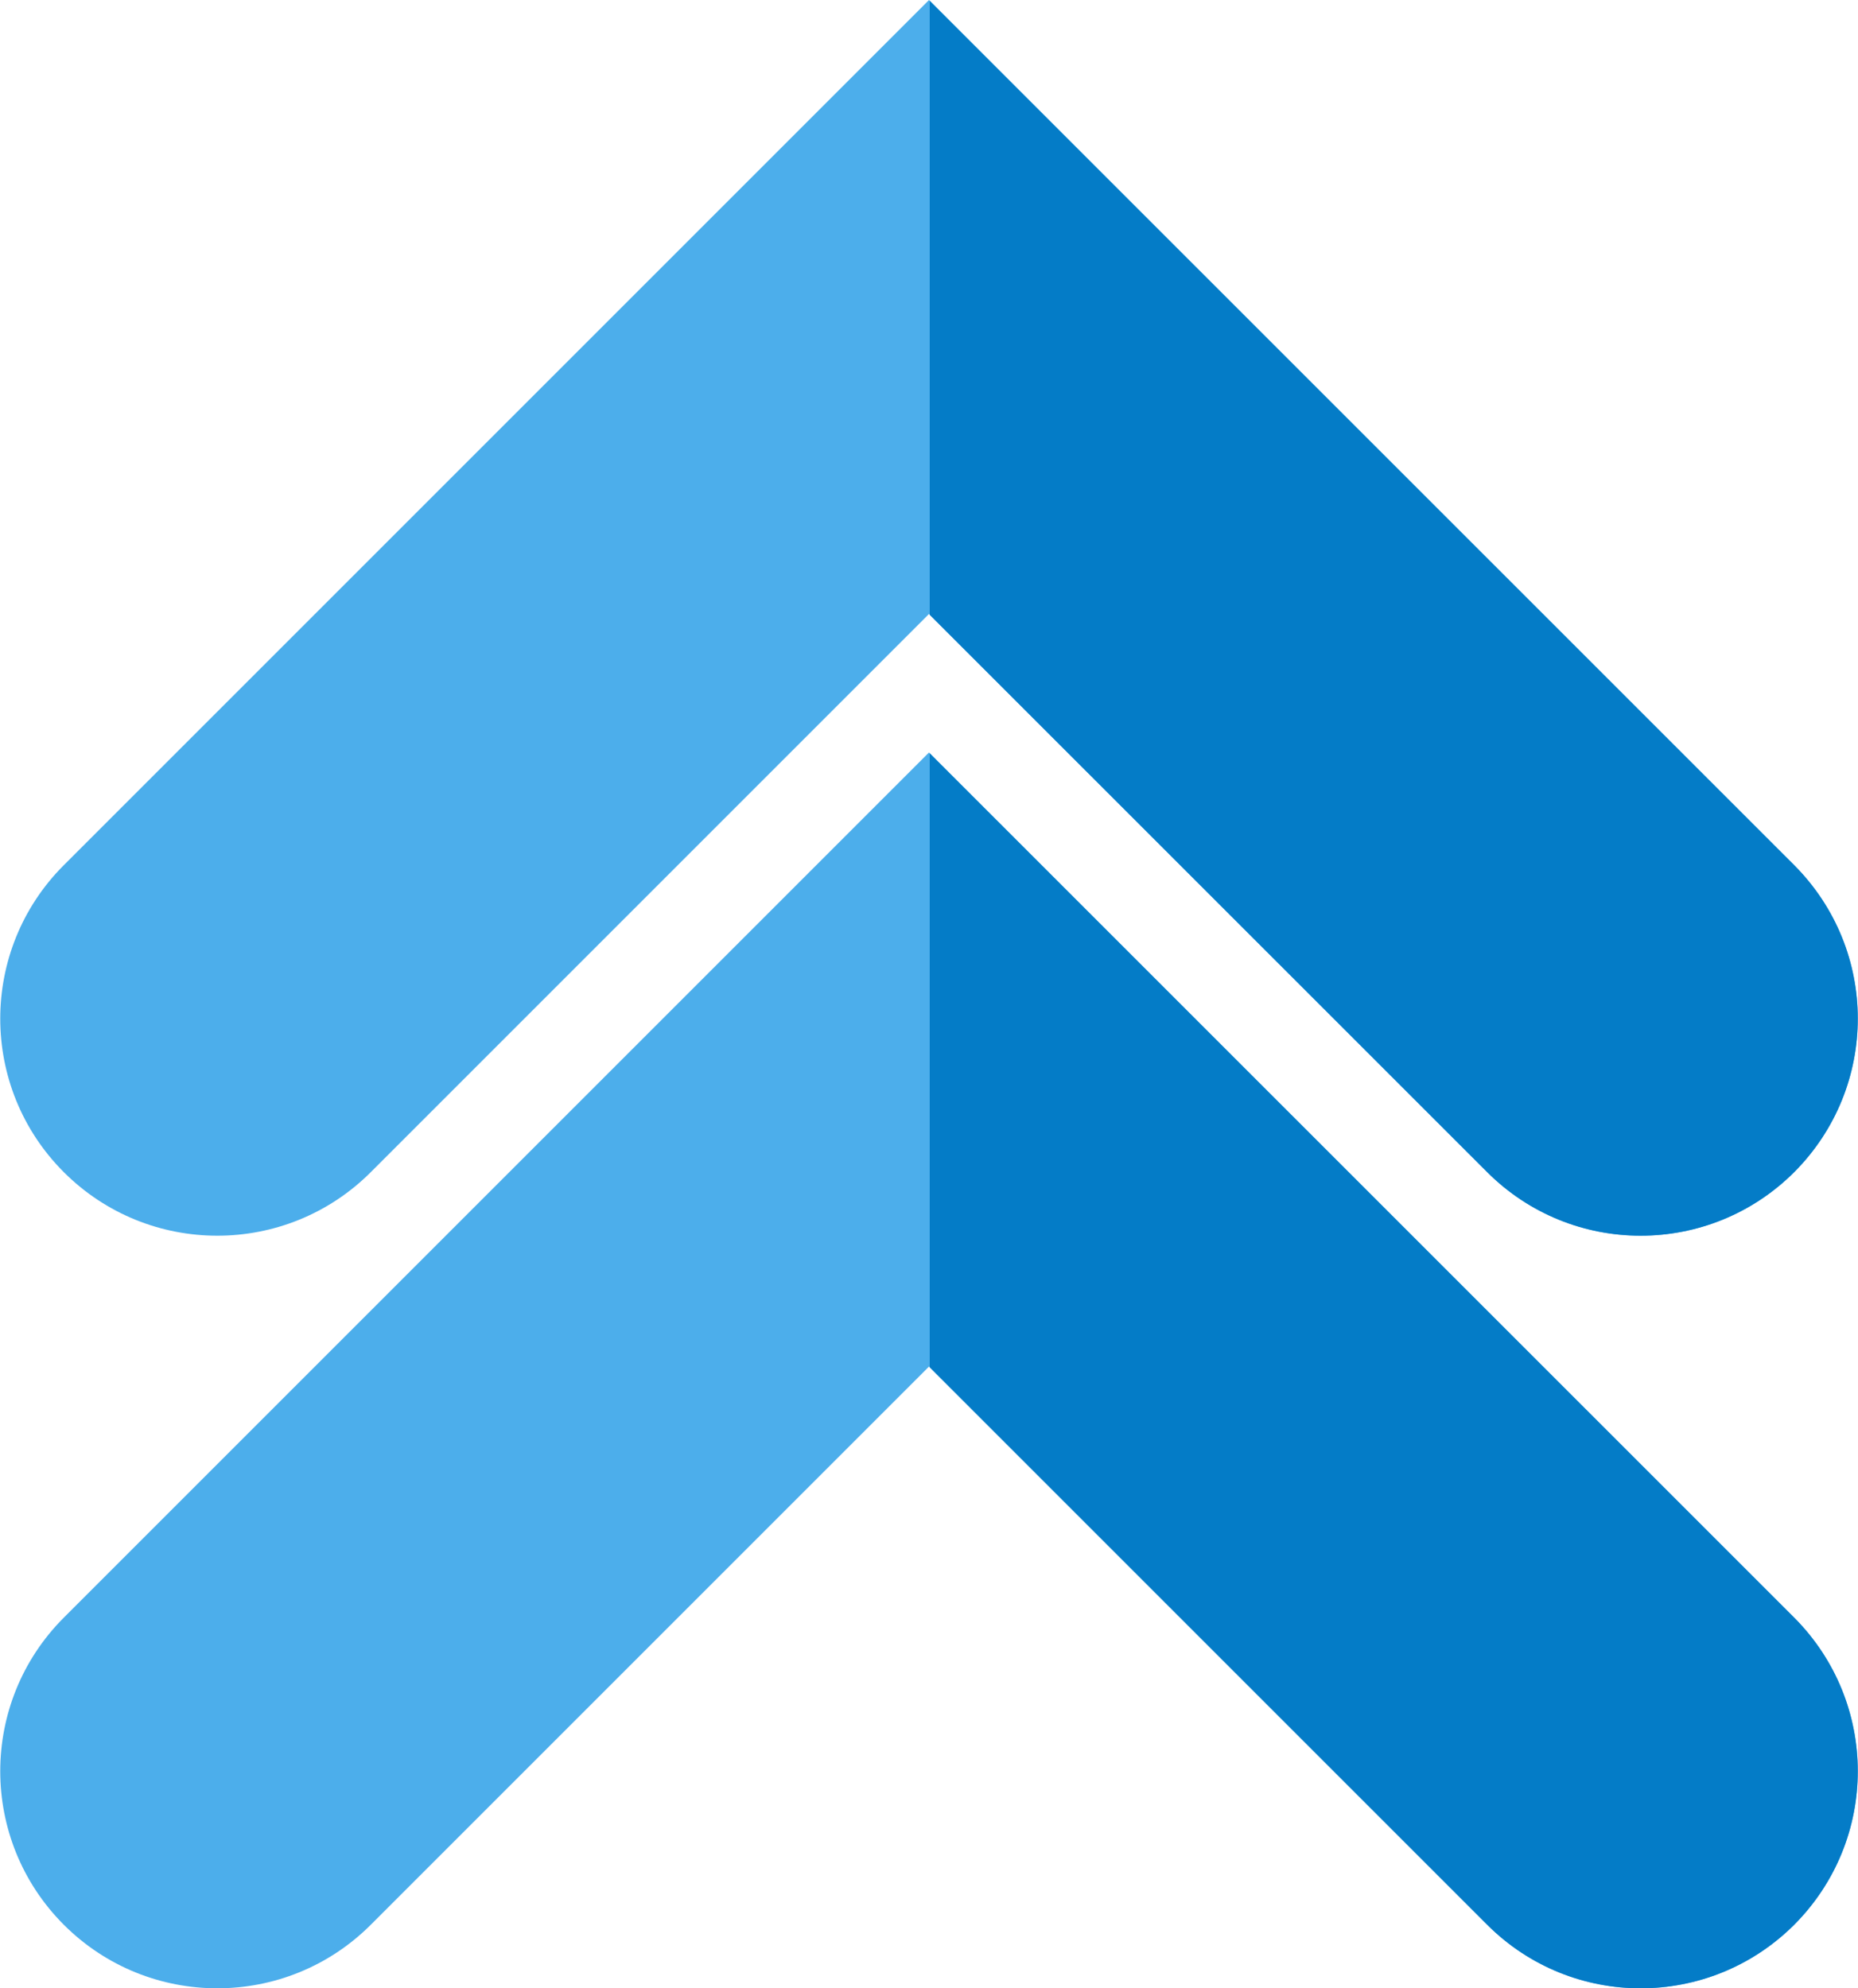
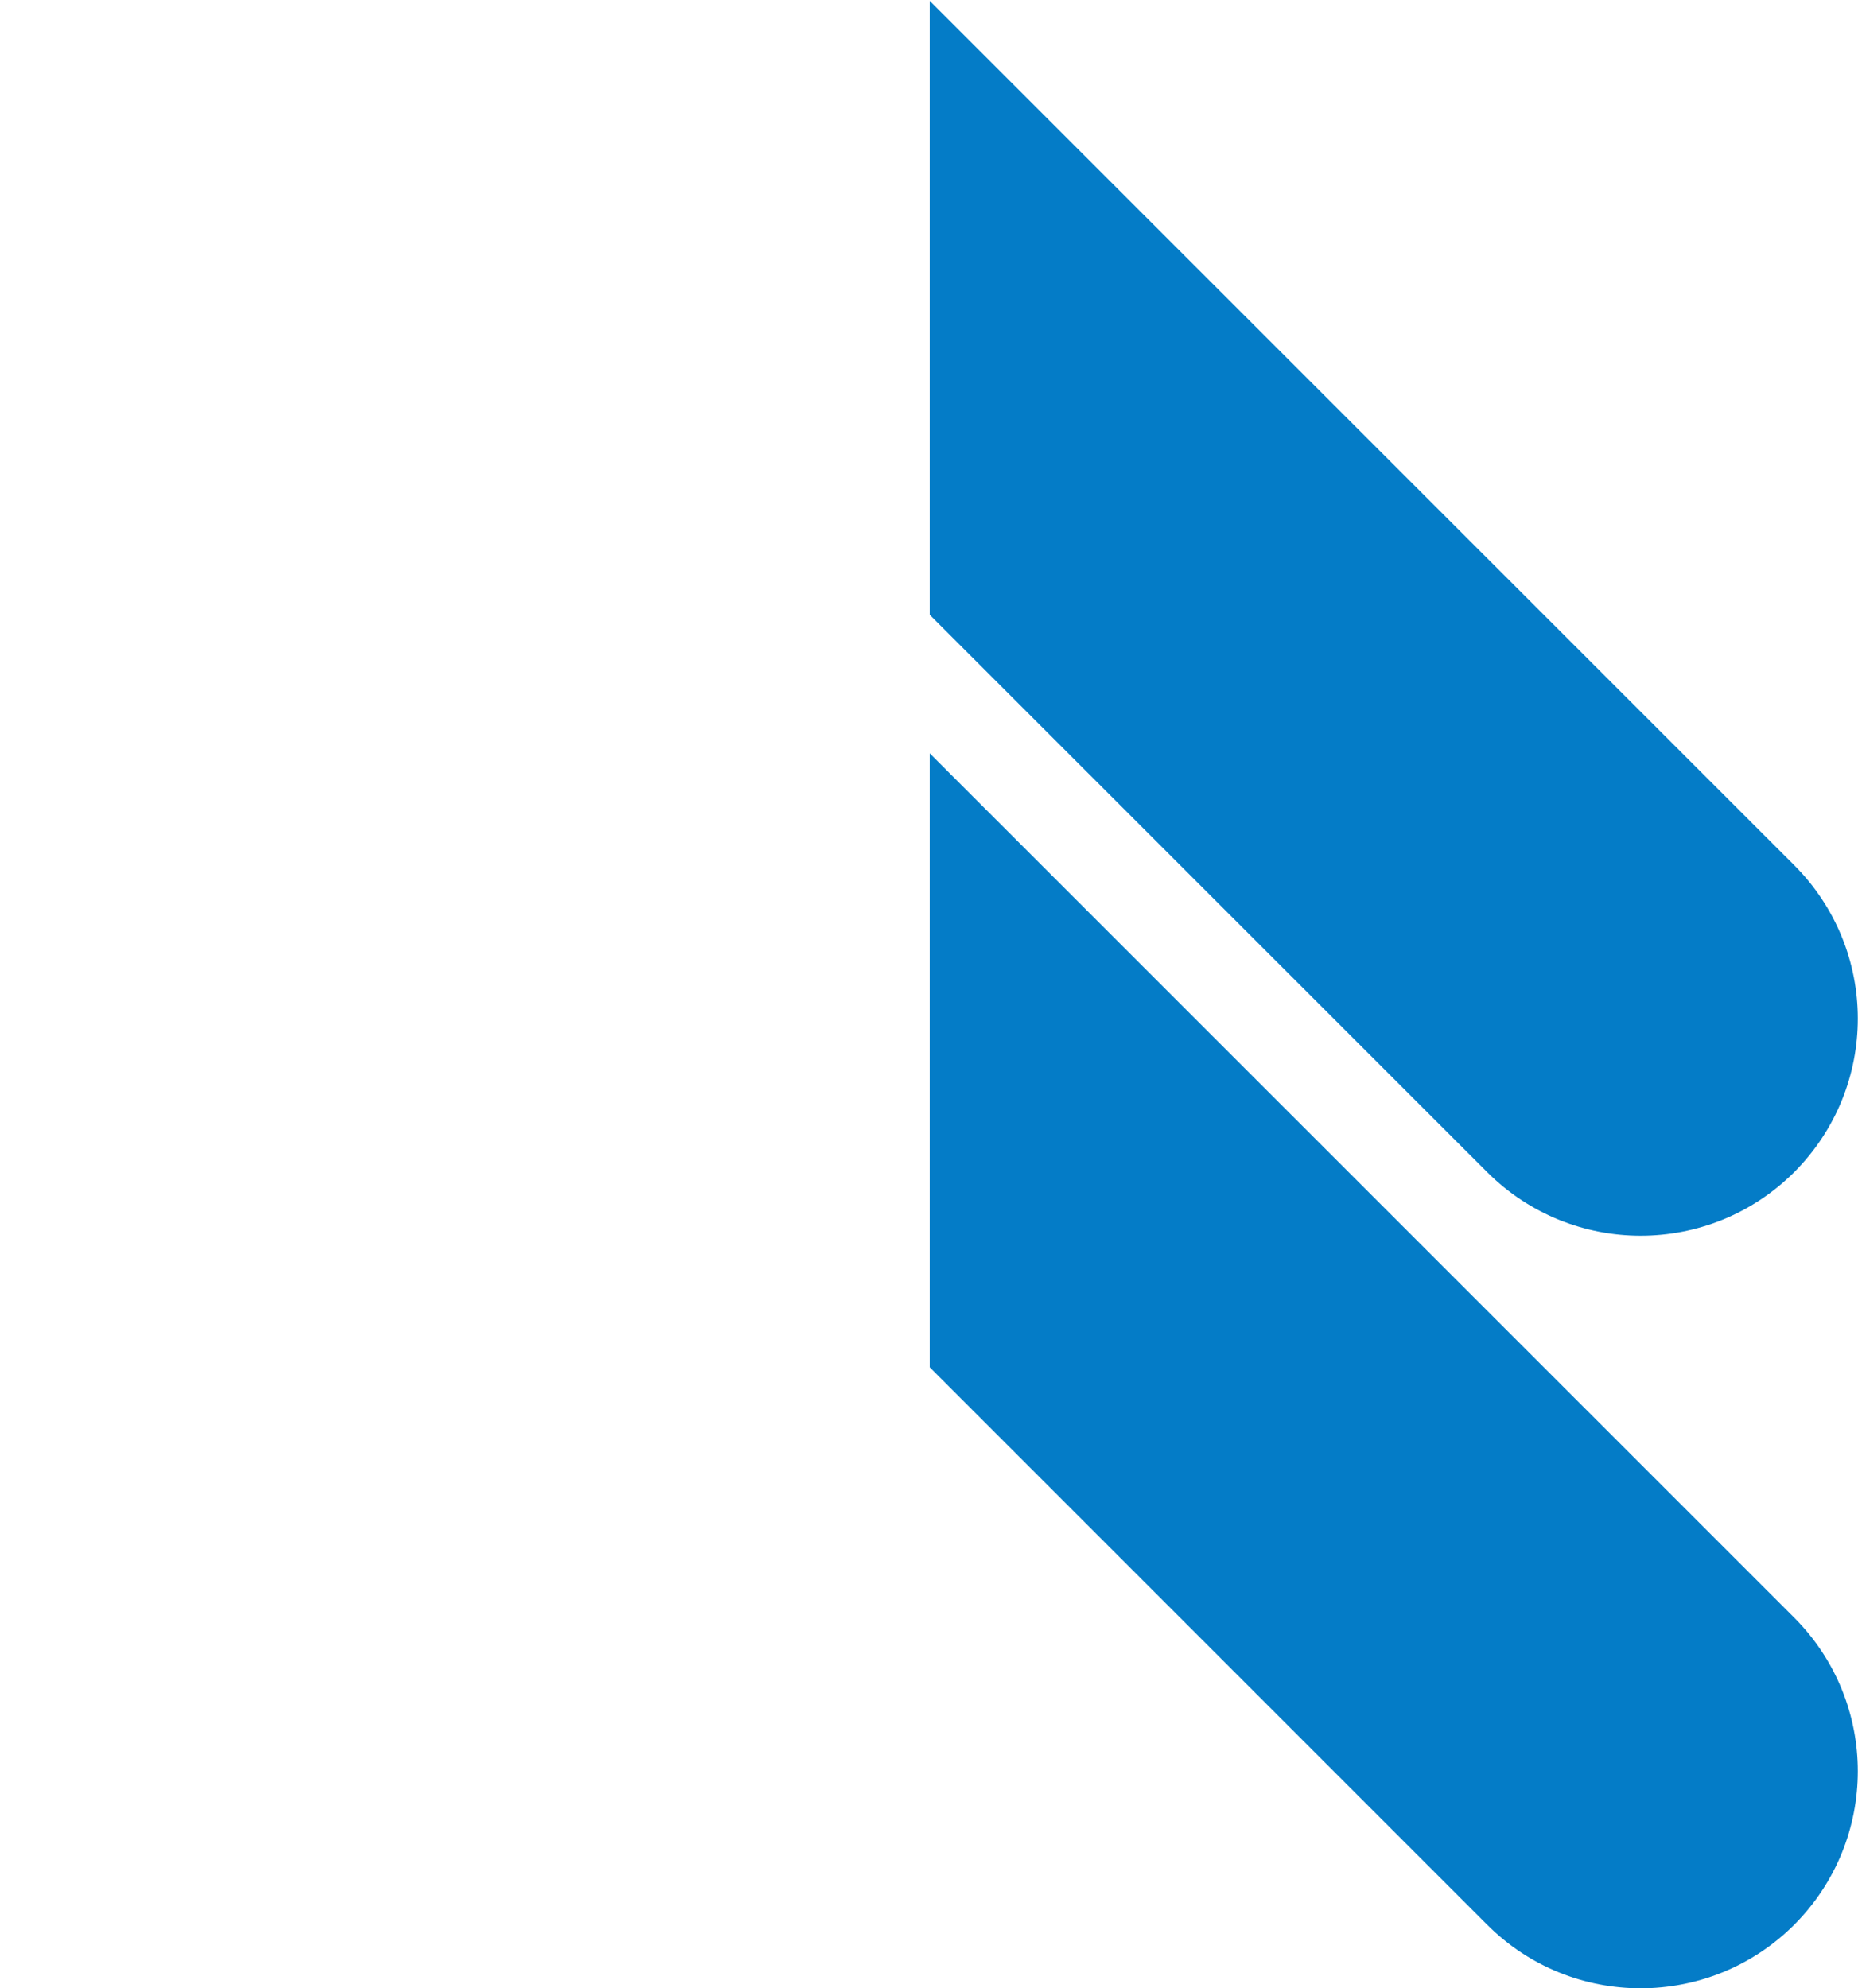
<svg xmlns="http://www.w3.org/2000/svg" xml:space="preserve" width="271px" height="290px" version="1.0" style="shape-rendering:geometricPrecision; text-rendering:geometricPrecision; image-rendering:optimizeQuality; fill-rule:evenodd; clip-rule:evenodd" viewBox="0 0 128.22 137.24">
  <defs>
    <style type="text/css">
   
    .fil1 {fill:#047CC7;fill-rule:nonzero}
    .fil0 {fill:#4CAEEB;fill-rule:nonzero}
   
  </style>
  </defs>
  <g id="Слой_x0020_1">
    <g id="_2307899669744">
-       <path class="fil0" d="M4.39 59.72c-5.85,5.85 -5.85,15.34 0,21.19 5.85,5.85 15.34,5.85 21.19,0l38.53 -38.53 38.53 38.53c5.85,5.85 15.33,5.85 21.19,0 2.92,-2.93 4.39,-6.76 4.39,-10.6 0,-3.83 -1.47,-7.66 -4.39,-10.59l-59.72 -59.72 -59.72 59.72zm0 51.94c-5.85,5.86 -5.85,15.34 0,21.2 5.85,5.85 15.34,5.85 21.19,0l38.53 -38.53 38.53 38.53c5.85,5.85 15.33,5.85 21.19,0 2.92,-2.93 4.39,-6.76 4.39,-10.6 0,-3.83 -1.47,-7.67 -4.39,-10.6l-59.72 -59.72 -59.72 59.72z" />
      <path class="fil1" d="M64.16 94.38l38.48 38.48c5.85,5.85 15.33,5.85 21.19,0 2.92,-2.93 4.39,-6.76 4.39,-10.6 0,-3.83 -1.47,-7.67 -4.39,-10.6l-59.67 -59.66 0 42.38z" />
      <path class="fil1" d="M64.16 42.44l38.48 38.47c5.85,5.85 15.33,5.85 21.19,0 2.92,-2.93 4.39,-6.76 4.39,-10.6 0,-3.83 -1.47,-7.66 -4.39,-10.59l-59.67 -59.66 0 42.38z" />
    </g>
  </g>
</svg>